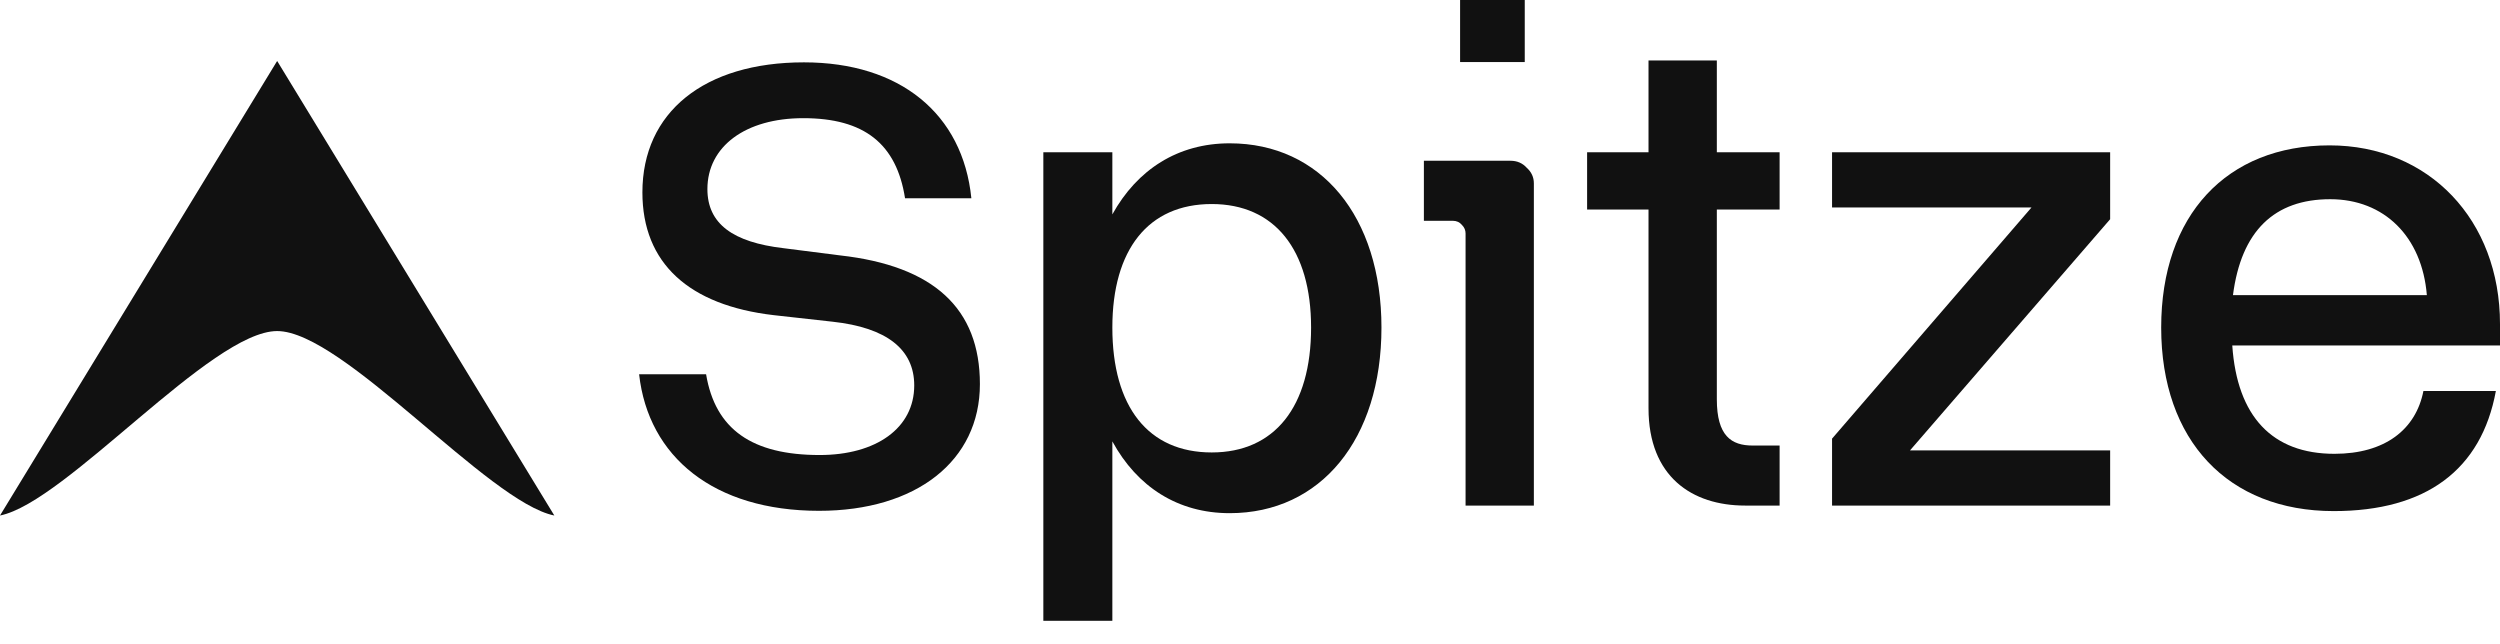
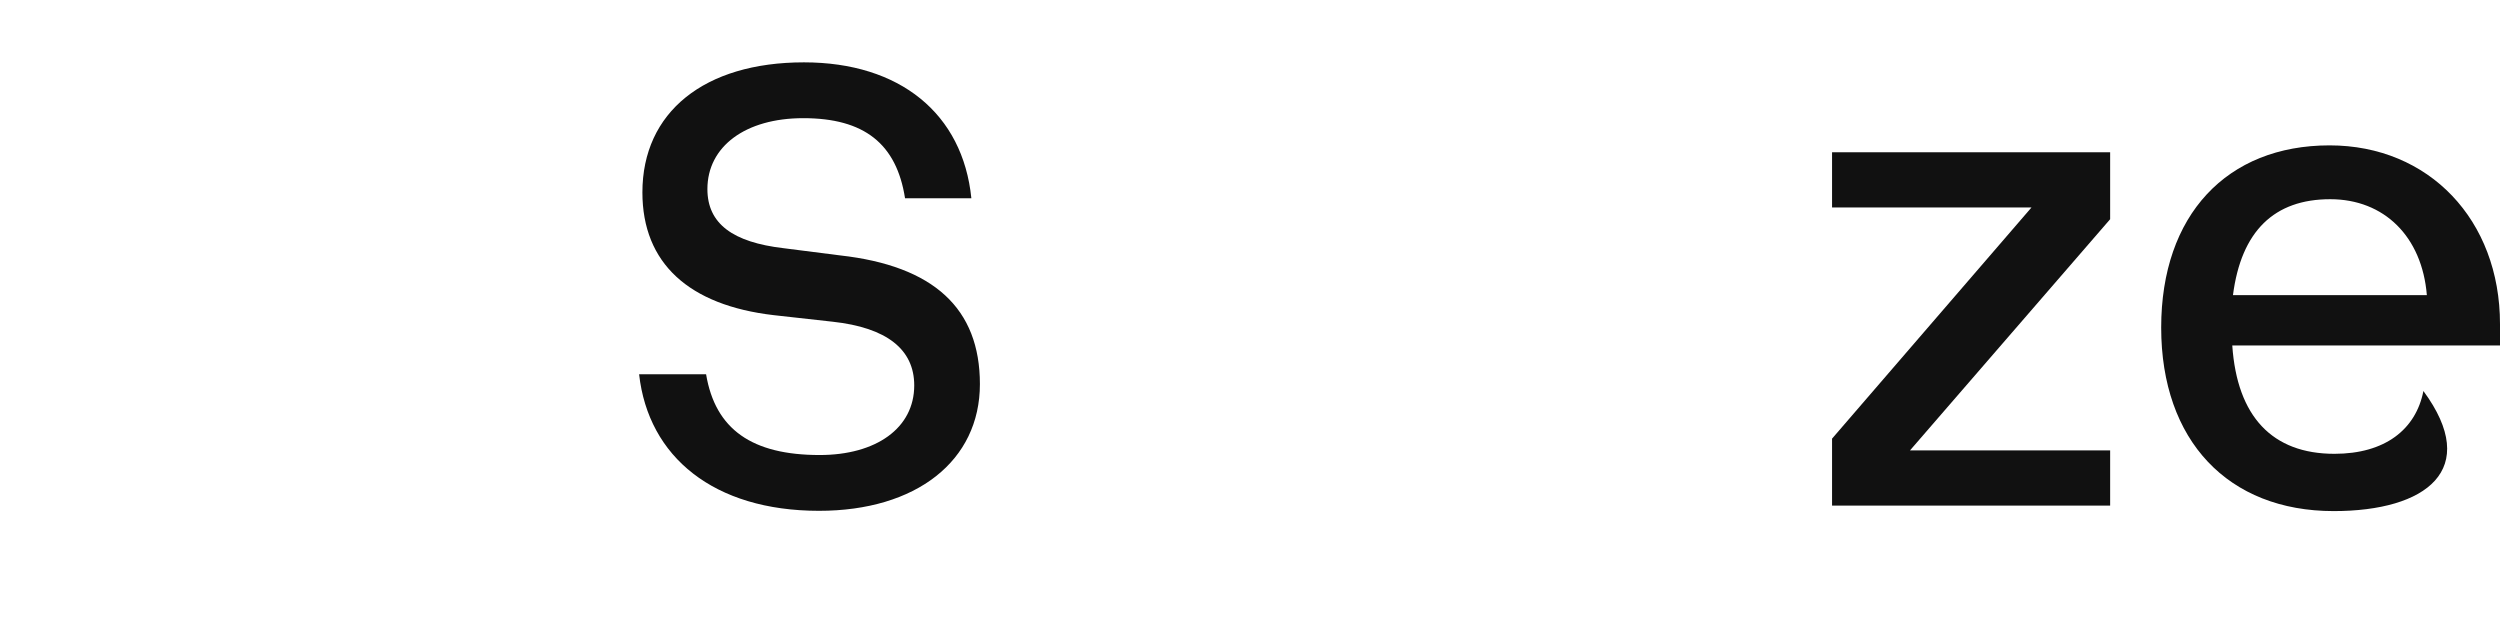
<svg xmlns="http://www.w3.org/2000/svg" width="101" height="26" viewBox="0 0 101 26" fill="none">
  <path d="M33.646 12.998L31.258 12.732C27.836 12.334 25.953 10.637 25.953 7.772C25.953 4.536 28.447 2.519 32.479 2.519C36.352 2.519 38.898 4.589 39.243 8.011H36.564C36.219 5.809 34.919 4.774 32.452 4.774C30.118 4.774 28.579 5.915 28.579 7.639C28.579 9.045 29.614 9.788 31.656 10.027L33.938 10.318C37.731 10.743 39.588 12.467 39.588 15.518C39.588 18.621 37.015 20.637 33.089 20.637C28.844 20.637 26.192 18.462 25.82 15.12H28.526C28.897 17.348 30.383 18.383 33.115 18.383C35.397 18.383 36.935 17.295 36.935 15.571C36.935 14.112 35.821 13.236 33.646 12.998Z" fill="#111111" />
-   <path d="M42.151 6.152H44.939V8.661C45.943 6.849 47.587 5.79 49.678 5.79C53.358 5.79 55.811 8.745 55.811 13.233C55.811 17.749 53.358 20.732 49.678 20.732C47.587 20.732 45.943 19.672 44.939 17.832V25.081H42.151V6.152ZM52.968 13.233C52.968 10.083 51.49 8.243 48.953 8.243C46.389 8.243 44.939 10.083 44.939 13.233C44.939 16.439 46.389 18.279 48.953 18.279C51.49 18.279 52.968 16.439 52.968 13.233Z" fill="#111111" />
-   <path d="M61.682 6.78C61.872 6.951 61.968 7.161 61.968 7.408V20.425H59.209V9.434C59.209 9.301 59.161 9.187 59.066 9.092C58.971 8.977 58.847 8.92 58.695 8.92H57.525V6.495H61.025C61.292 6.495 61.511 6.59 61.682 6.78Z" fill="#111111" />
-   <path d="M71.896 18V20.425H70.503C68.356 20.425 66.6 19.254 66.6 16.494V8.466H64.119V6.152H66.6V2.444H69.36V6.152H71.896V8.466H69.36V16.132C69.36 17.61 69.945 18 70.809 18H71.896Z" fill="#111111" />
  <path d="M74.015 6.152H85.25V8.856L77.165 18.195H85.25V20.425H74.015V17.721L82.072 8.382H74.015V6.152Z" fill="#111111" />
-   <path d="M87.312 13.233C87.312 8.689 89.961 5.873 94.115 5.873C98.129 5.873 101 8.884 101 13.093V13.958H90.184C90.379 16.829 91.801 18.334 94.31 18.334C96.345 18.334 97.599 17.359 97.906 15.797H100.833C100.248 18.976 98.017 20.648 94.282 20.648C90.017 20.648 87.312 17.805 87.312 13.233ZM94.142 8.048C91.884 8.048 90.546 9.33 90.212 11.923H98.045C97.85 9.553 96.317 8.048 94.142 8.048Z" fill="#111111" />
-   <rect x="58.988" width="2.612" height="2.507" fill="#111111" />
-   <path d="M11.197 2.463L0 20.827C2.666 20.295 8.531 13.375 11.197 13.375C13.863 13.375 19.729 20.295 22.395 20.827L11.197 2.463Z" fill="#111111" />
+   <path d="M87.312 13.233C87.312 8.689 89.961 5.873 94.115 5.873C98.129 5.873 101 8.884 101 13.093V13.958H90.184C90.379 16.829 91.801 18.334 94.31 18.334C96.345 18.334 97.599 17.359 97.906 15.797C100.248 18.976 98.017 20.648 94.282 20.648C90.017 20.648 87.312 17.805 87.312 13.233ZM94.142 8.048C91.884 8.048 90.546 9.33 90.212 11.923H98.045C97.85 9.553 96.317 8.048 94.142 8.048Z" fill="#111111" />
</svg>